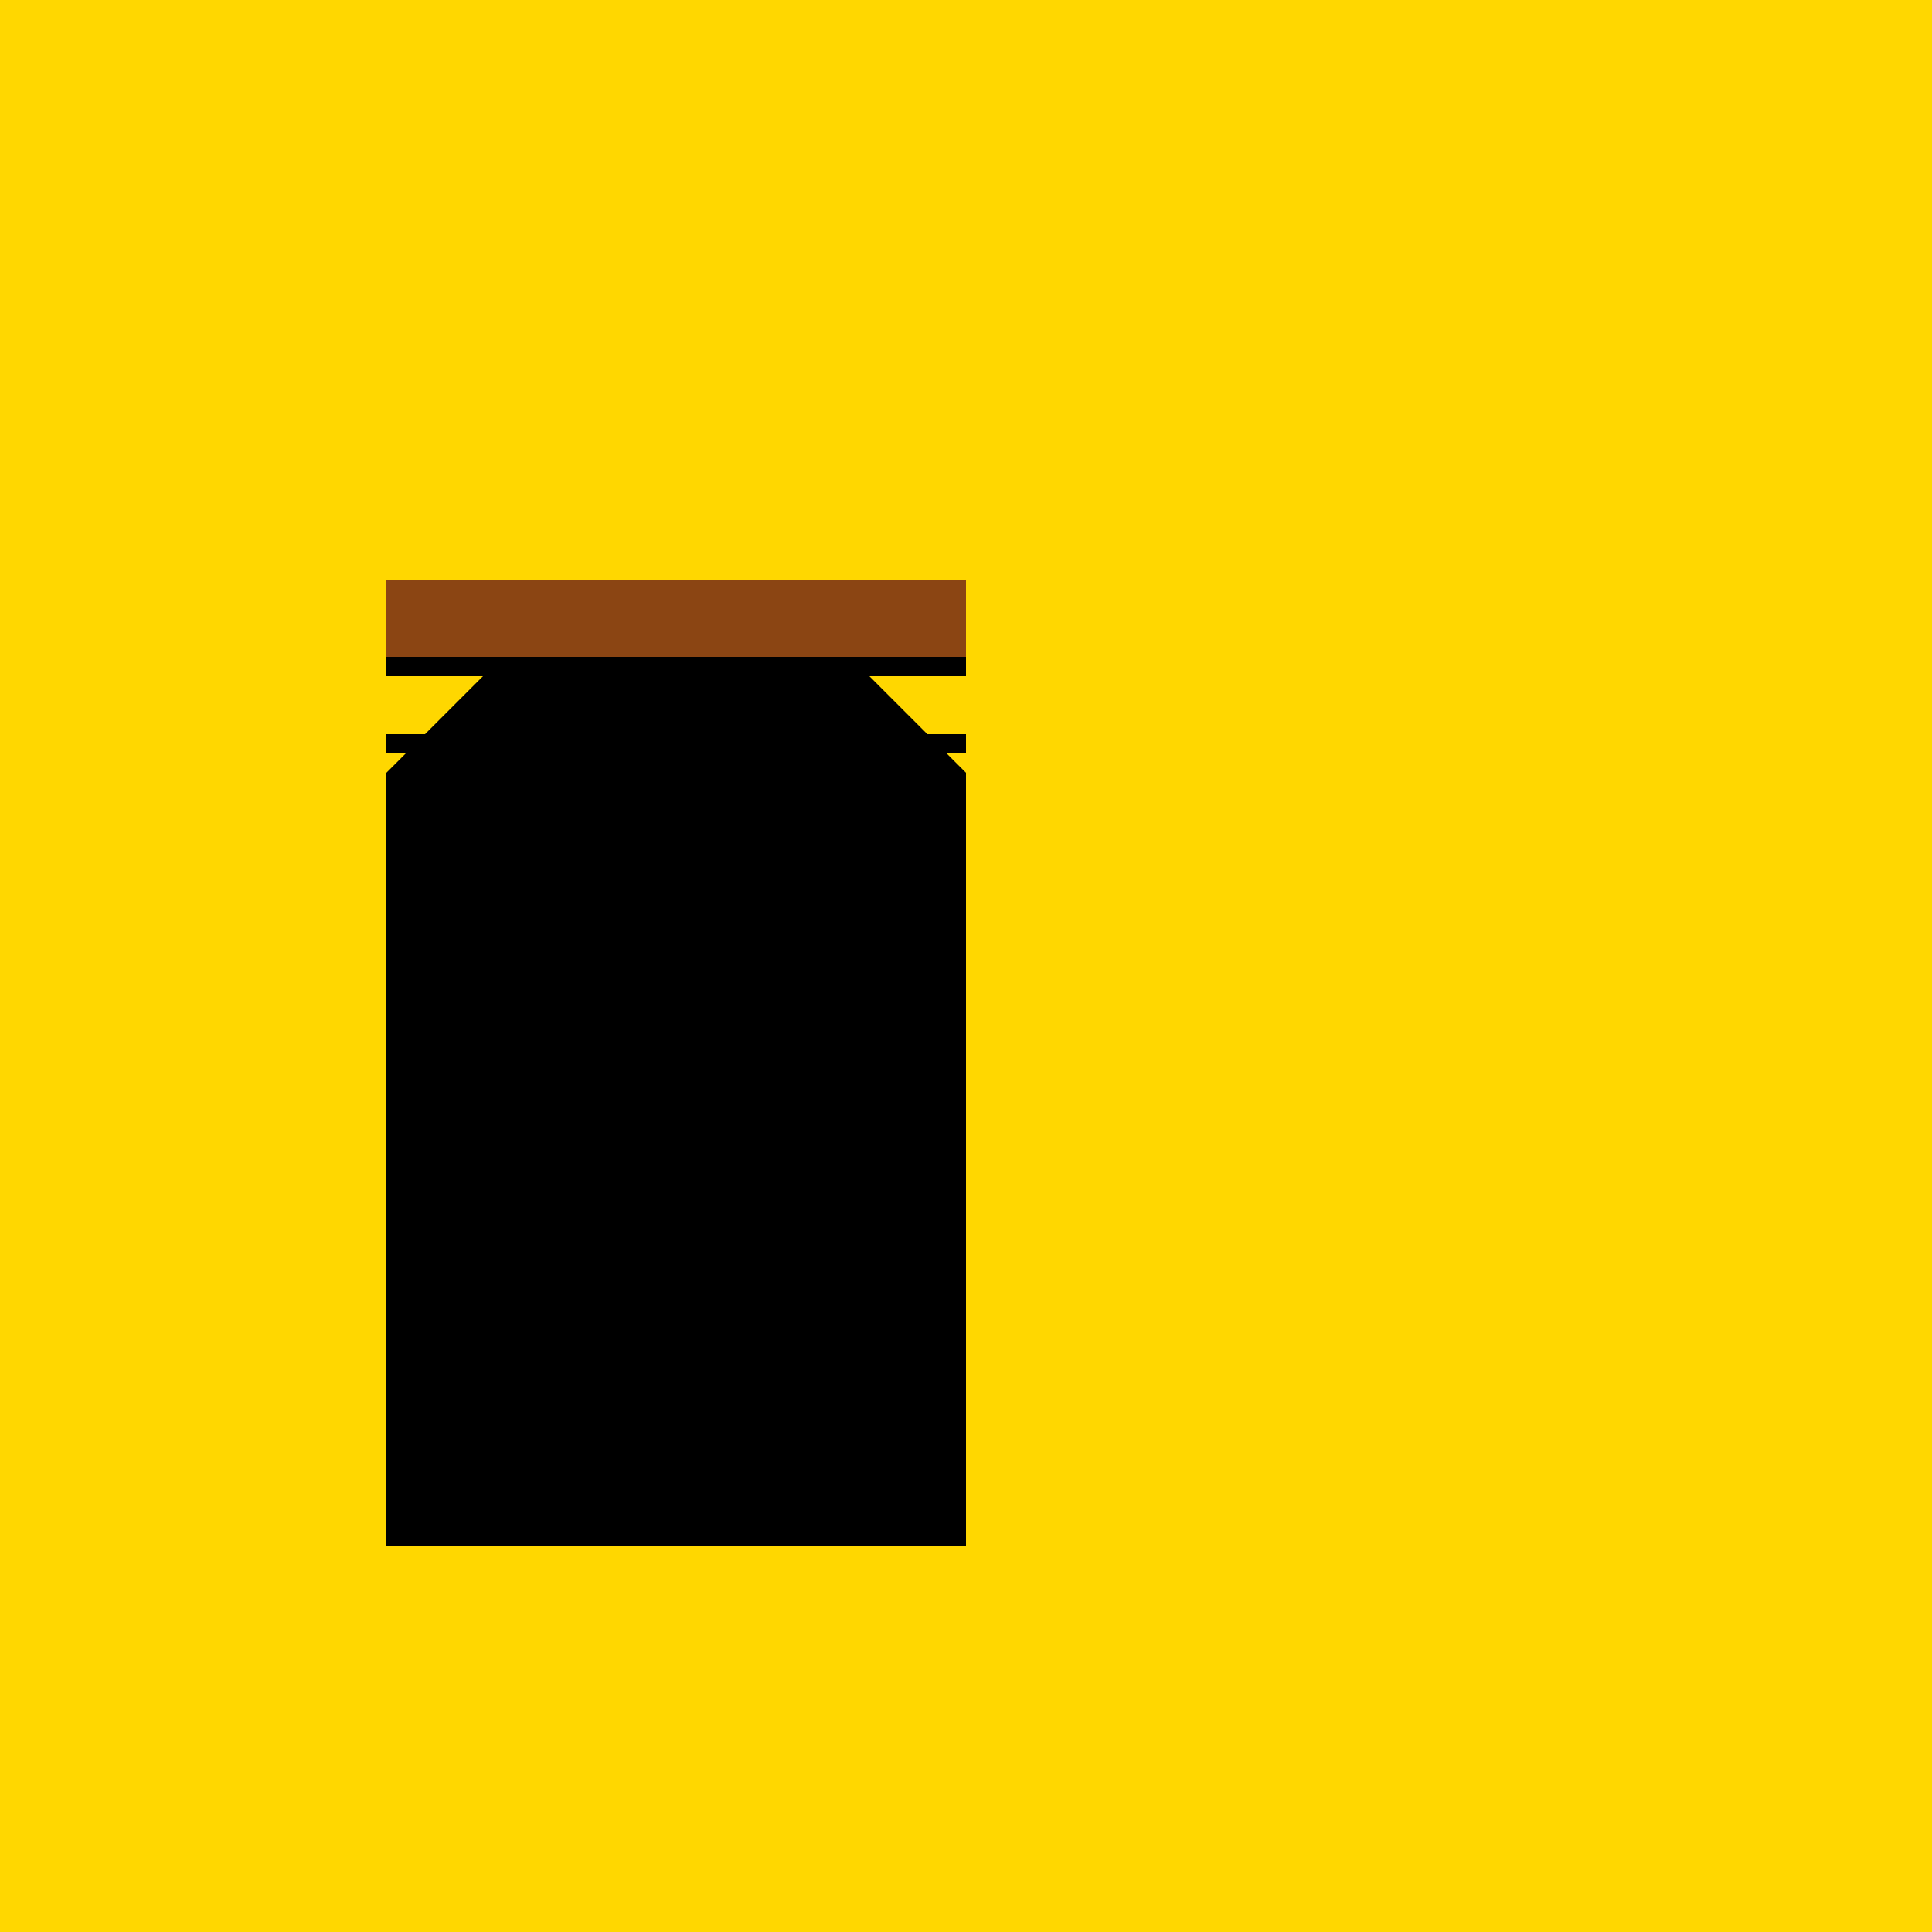
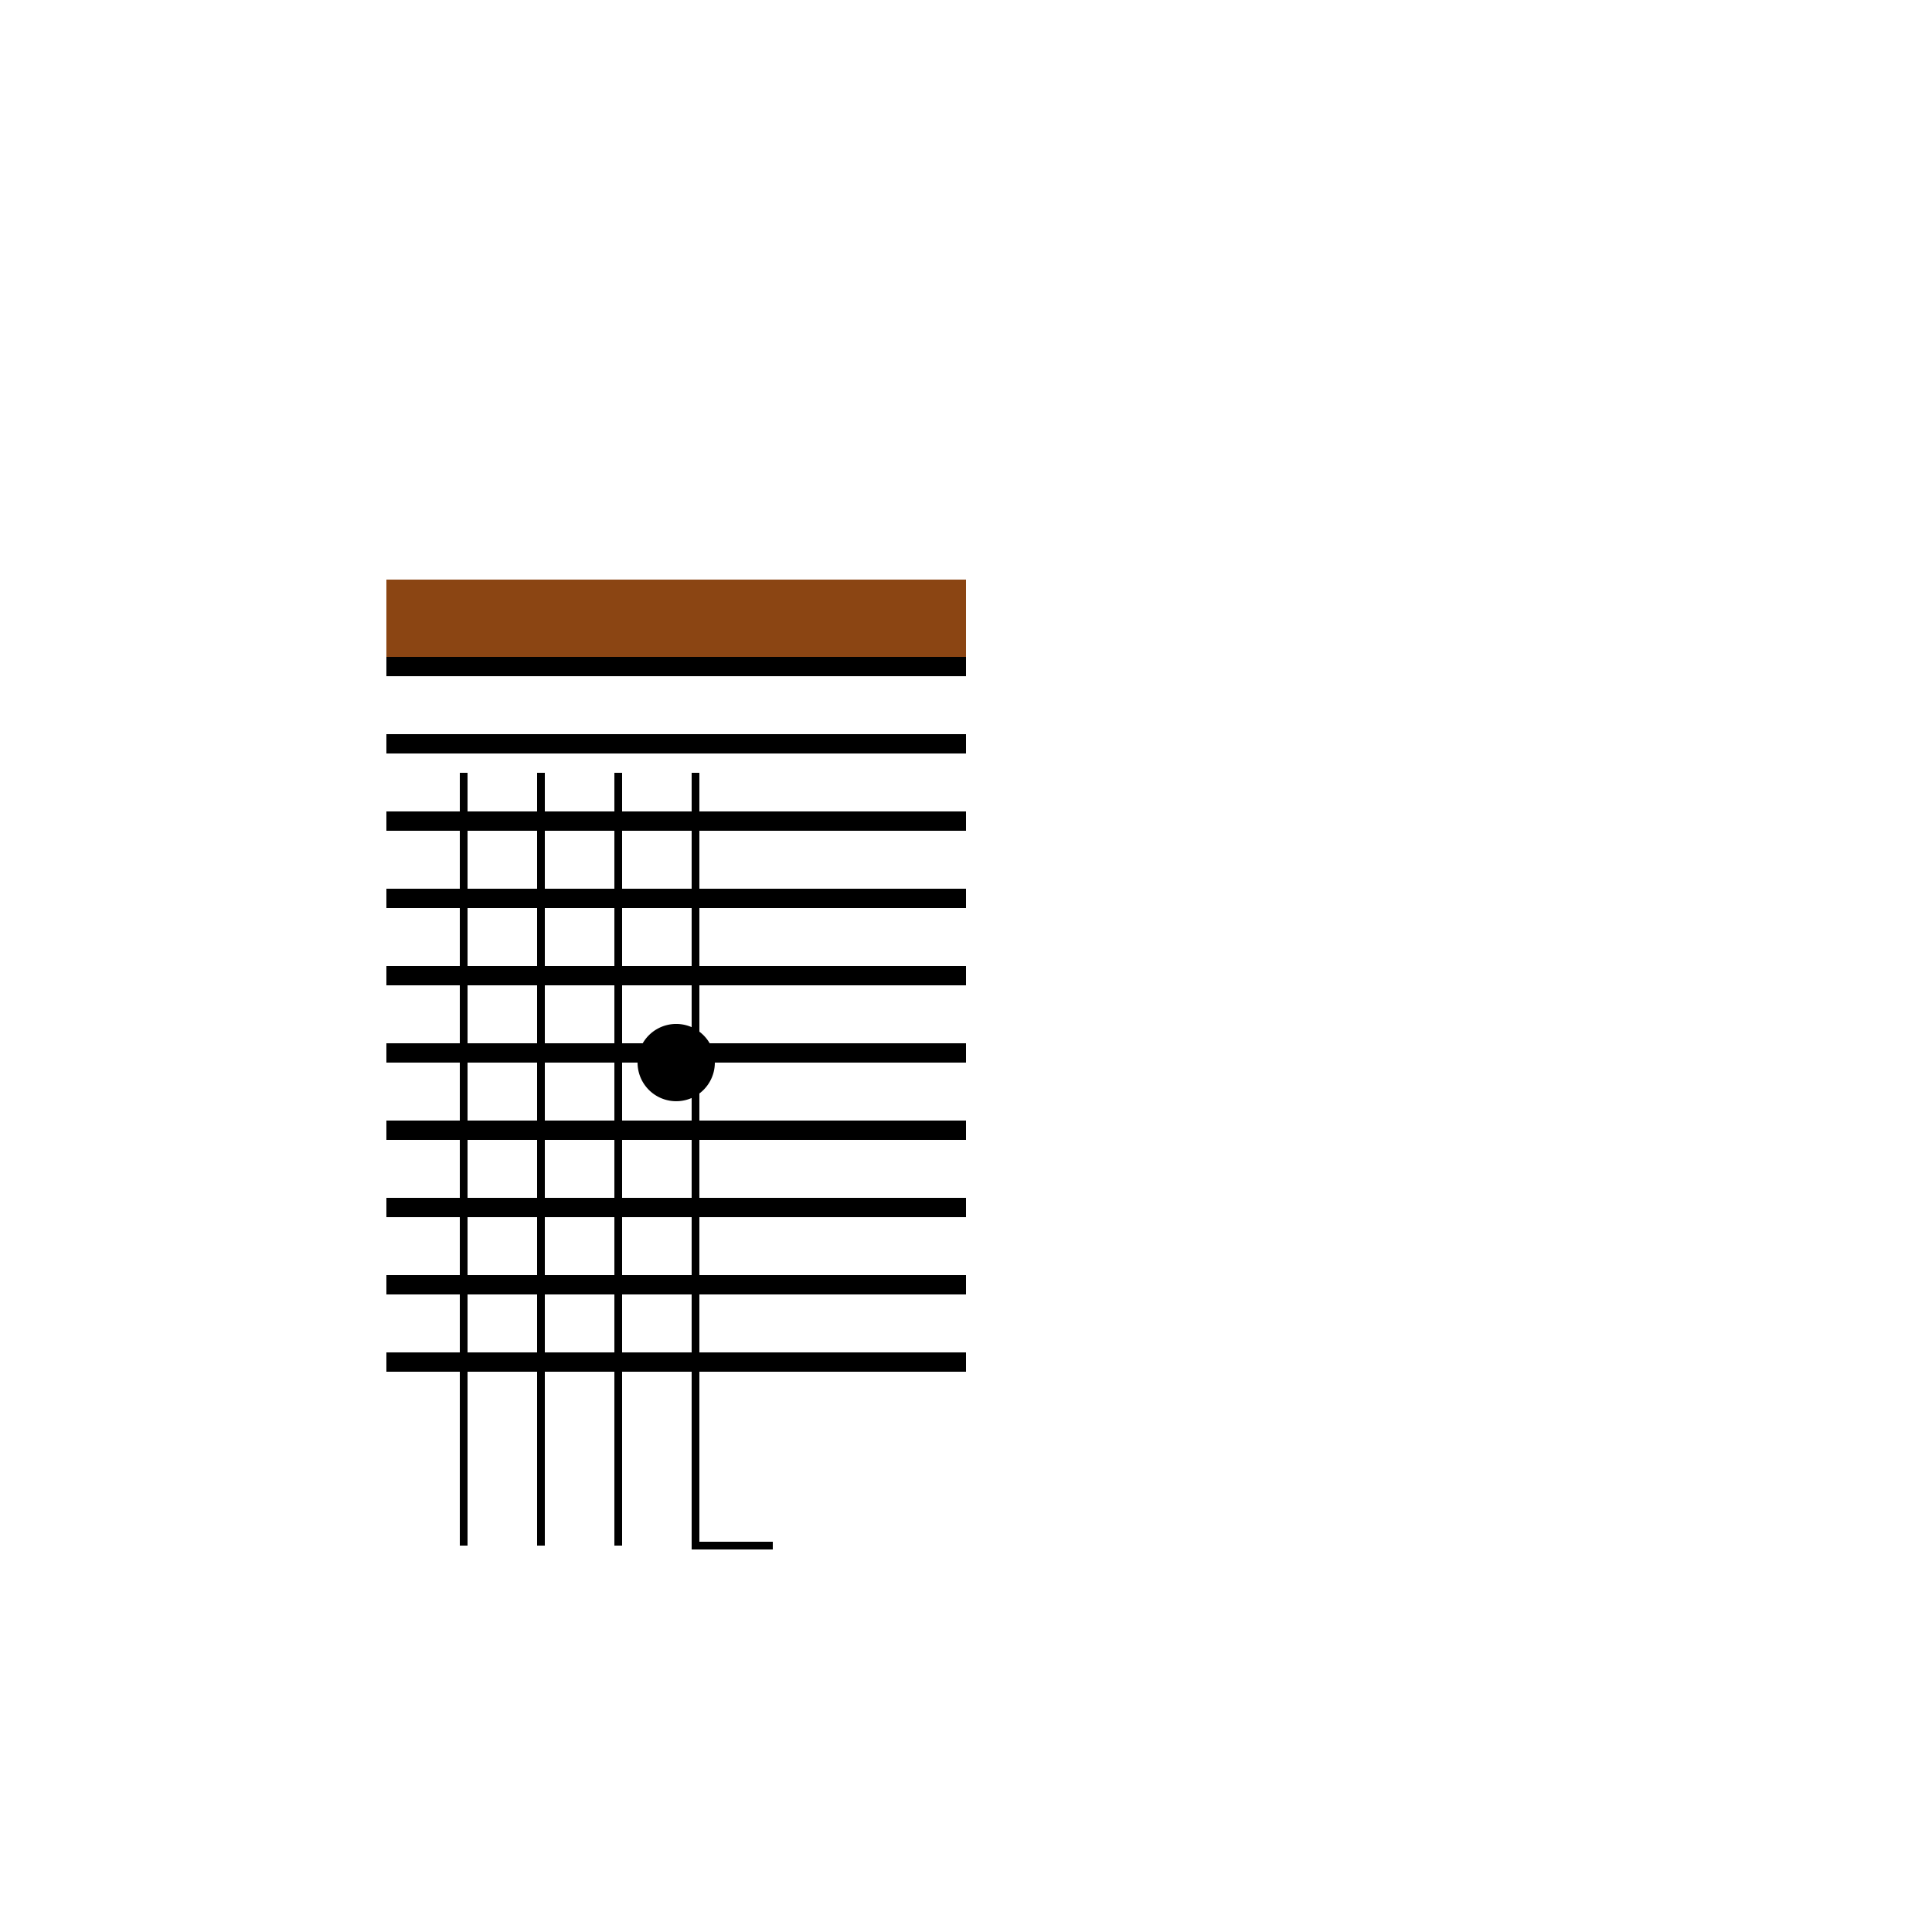
<svg xmlns="http://www.w3.org/2000/svg" width="500" height="500">
  <defs />
  <g>
-     <rect fill="#FFD700" stroke="none" x="0" y="0" width="512" height="512" />
-     <path fill="#000000" stroke="none" paint-order="stroke fill markers" d=" M 100 400 L 100 200 L 150 150 L 200 150 L 250 200 L 250 400 Z" />
-     <path fill="none" stroke="#000000" paint-order="fill stroke markers" d=" M 120 200 L 120 400 M 140 200 L 140 400 M 160 200 L 160 400 M 180 200 L 180 400 M 200 200 L 200 400" stroke-miterlimit="10" stroke-width="2" stroke-dasharray="" />
+     <path fill="none" stroke="#000000" paint-order="fill stroke markers" d=" M 120 200 L 120 400 M 140 200 L 140 400 M 160 200 L 160 400 M 180 200 L 180 400 L 200 400" stroke-miterlimit="10" stroke-width="2" stroke-dasharray="" />
    <path fill="#000000" stroke="none" paint-order="stroke fill markers" d=" M 185 275 A 10 10 0 1 1 185 274.99" />
    <rect fill="#8B4513" stroke="none" x="100" y="150" width="150" height="20" />
    <rect fill="#000000" stroke="none" x="100" y="170" width="150" height="5" />
    <rect fill="#000000" stroke="none" x="100" y="190" width="150" height="5" />
    <rect fill="#000000" stroke="none" x="100" y="210" width="150" height="5" />
    <rect fill="#000000" stroke="none" x="100" y="230" width="150" height="5" />
    <rect fill="#000000" stroke="none" x="100" y="250" width="150" height="5" />
    <rect fill="#000000" stroke="none" x="100" y="270" width="150" height="5" />
    <rect fill="#000000" stroke="none" x="100" y="290" width="150" height="5" />
    <rect fill="#000000" stroke="none" x="100" y="310" width="150" height="5" />
    <rect fill="#000000" stroke="none" x="100" y="330" width="150" height="5" />
    <rect fill="#000000" stroke="none" x="100" y="350" width="150" height="5" />
  </g>
</svg>